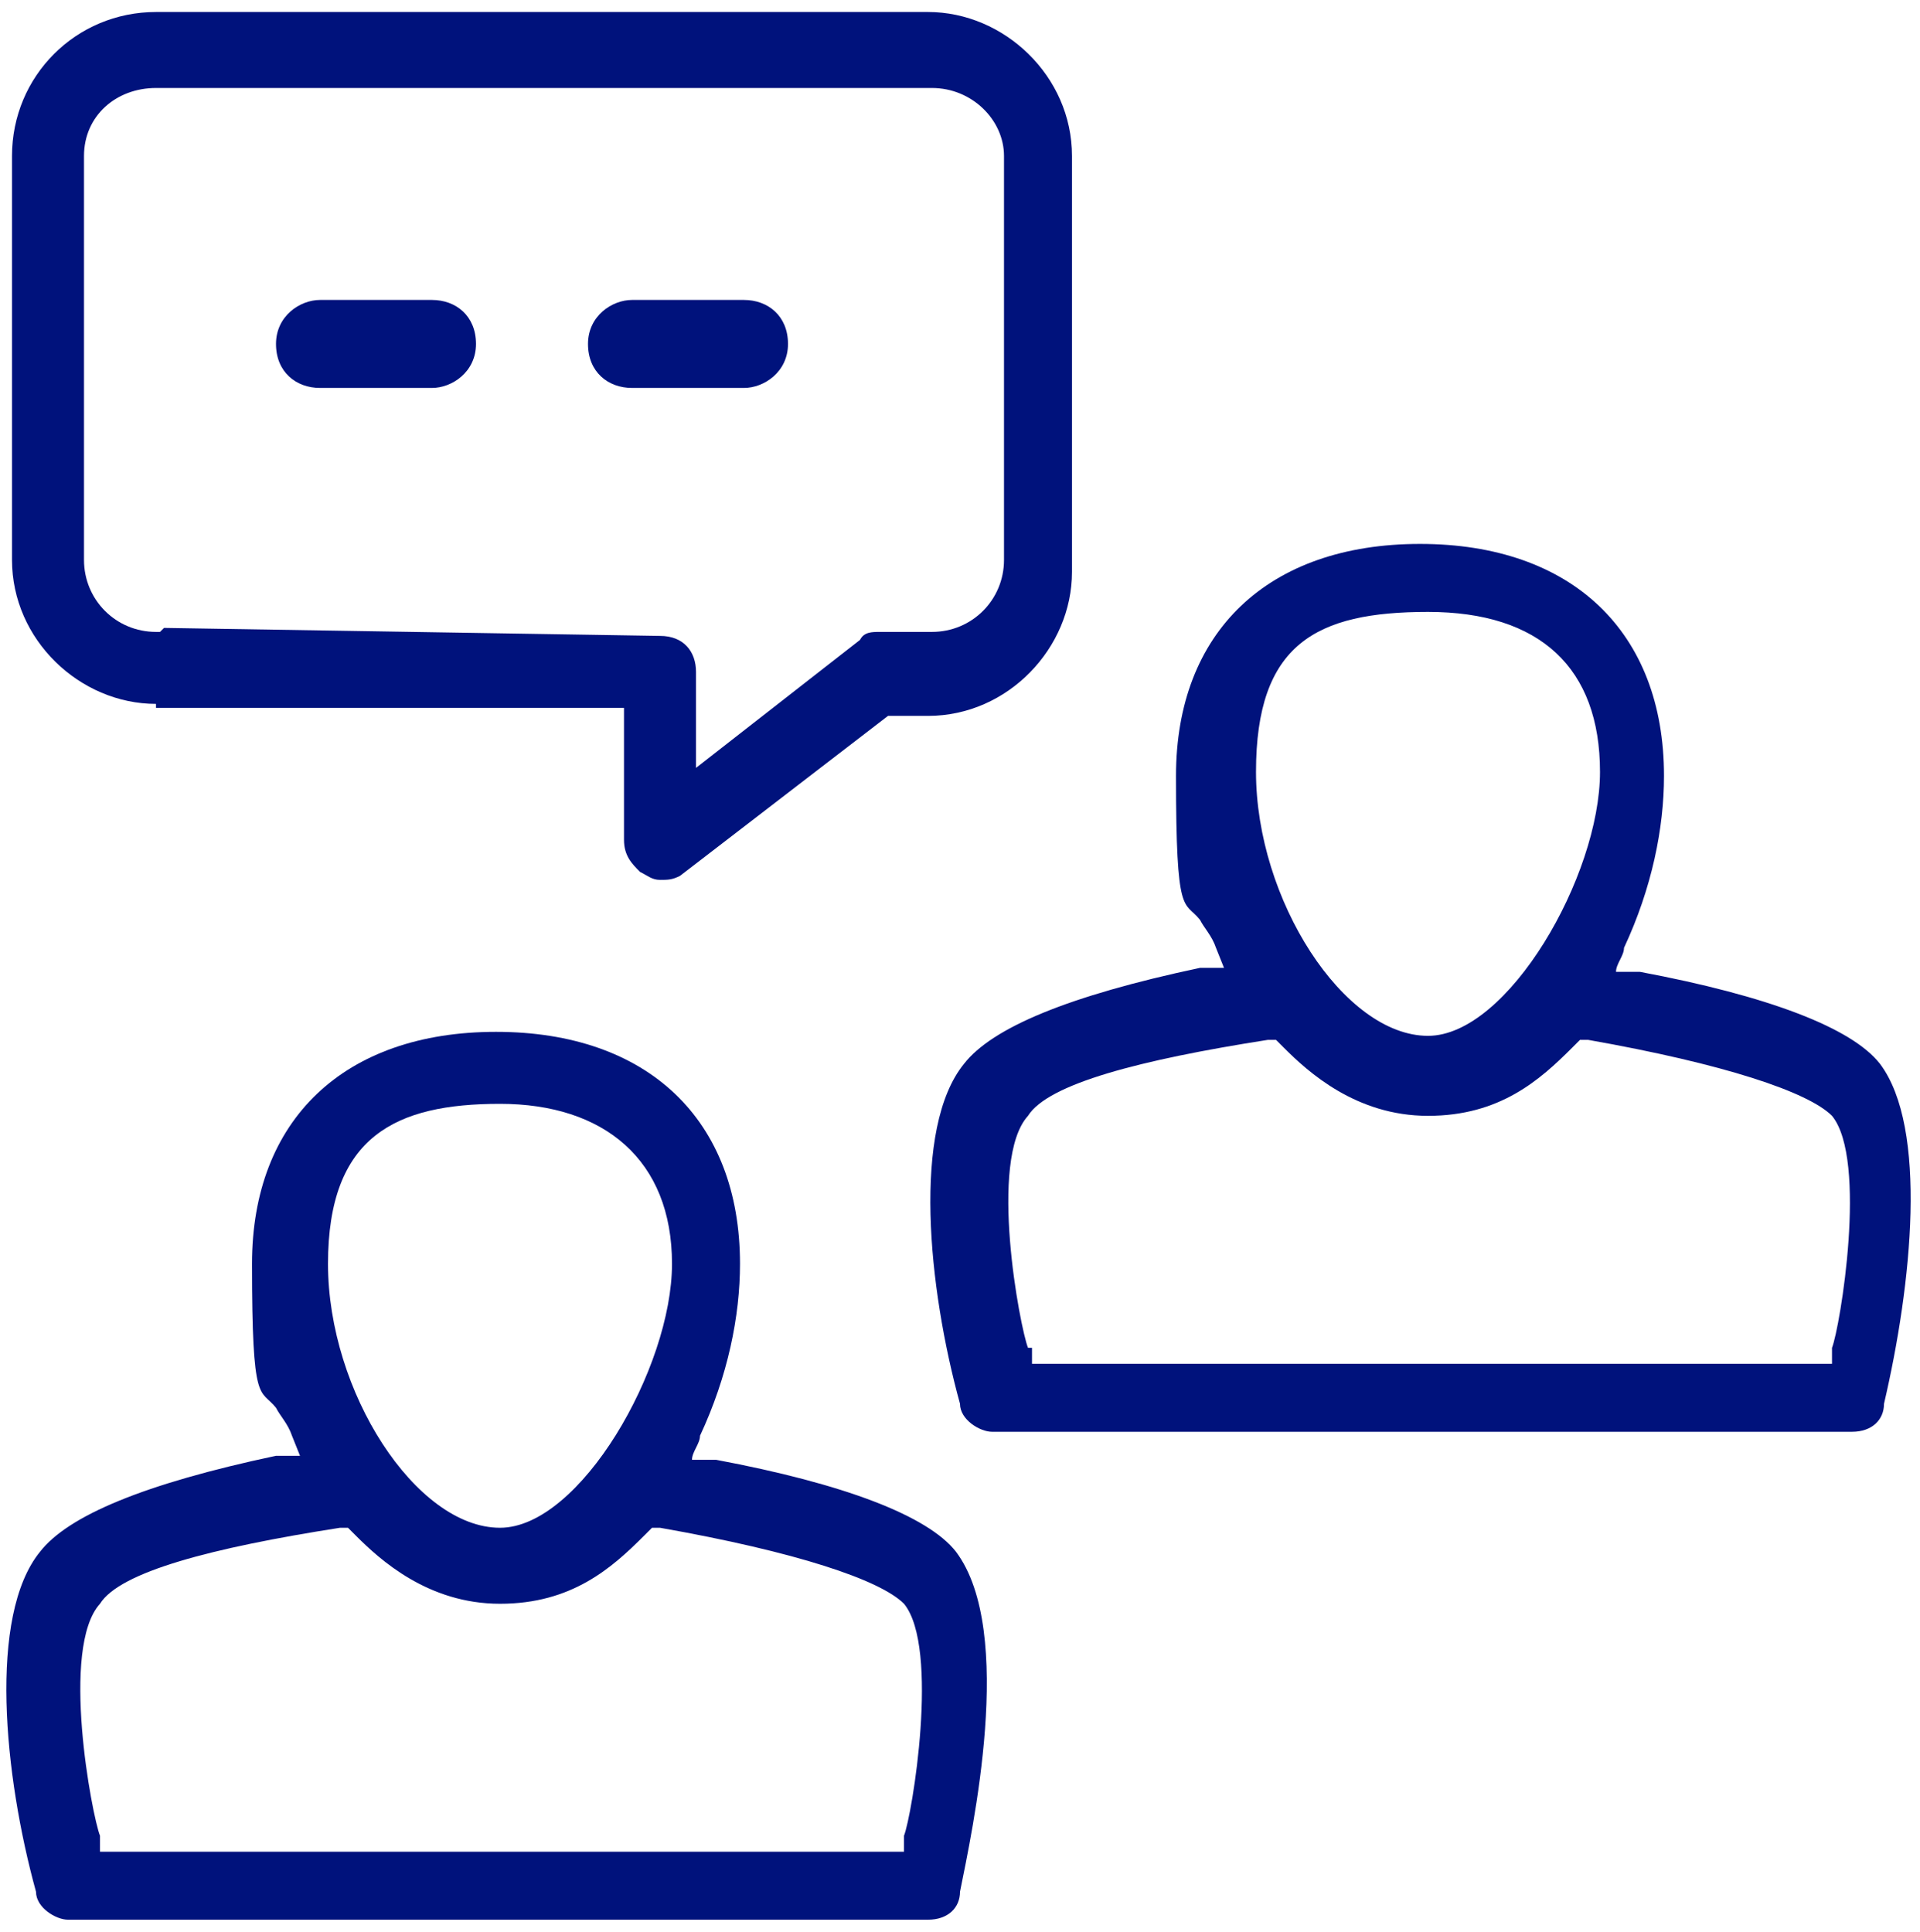
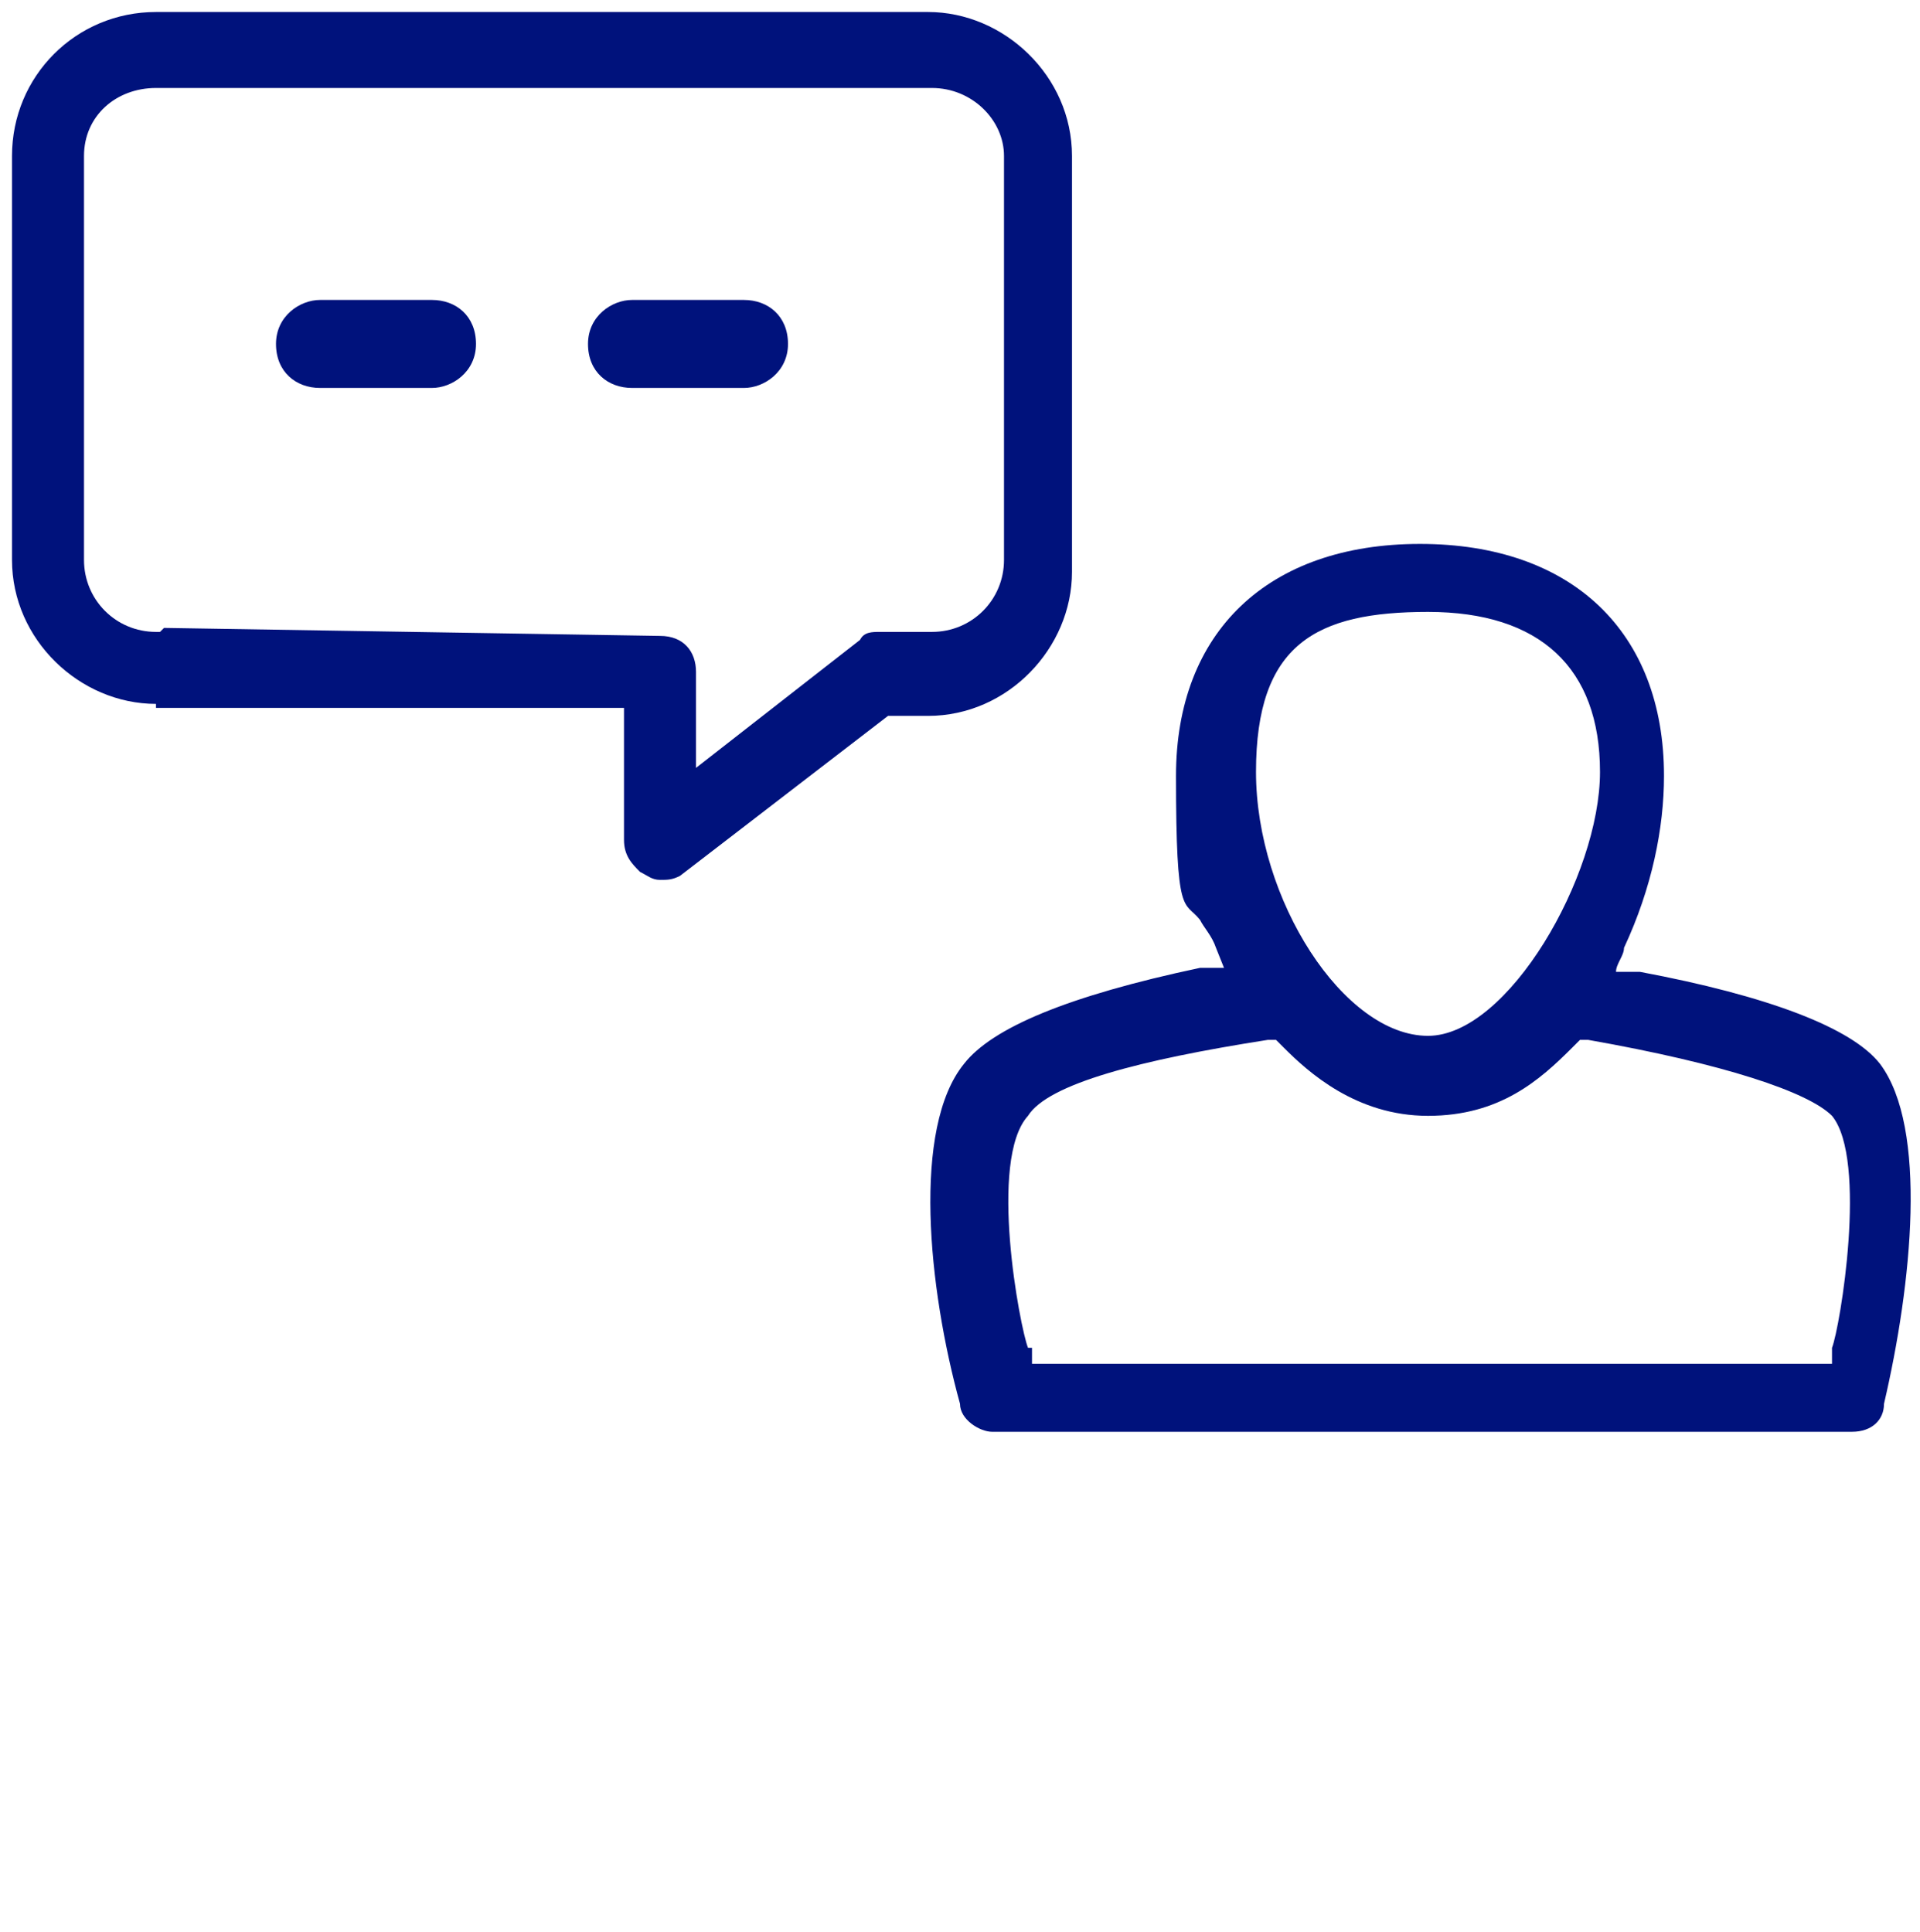
<svg xmlns="http://www.w3.org/2000/svg" id="Layer_2" data-name="Layer 2" version="1.1" viewBox="0 0 48 48.3">
  <defs>
    <style> .cls-1 { fill: #00127c; stroke-width: 0px; } </style>
  </defs>
-   <path class="cls-1" d="M17.9,36.5h-.6c0-.2.2-.4.2-.6.7-1.5,1-3,1-4.3,0-3.6-2.3-5.8-6.1-5.8s-6.1,2.2-6.1,5.8.2,3.1.6,3.6c.1.2.3.4.4.7l.2.5h-.6c-3.3.7-5.2,1.5-5.9,2.4-1.3,1.6-.9,5.6-.1,8.5,0,.4.5.7.8.7h21.5c.5,0,.8-.3.8-.7.3-1.5,1.4-6.5-.1-8.5-.7-.9-2.8-1.7-6-2.3ZM2.5,45.9c-.2-.5-1-4.7,0-5.8h0c.5-.8,2.8-1.4,6-1.9h.2l.2.2c.6.6,1.8,1.7,3.6,1.7s2.8-.9,3.6-1.7l.2-.2h.2c3.4.6,5.5,1.3,6.1,1.9.9,1.1.2,5.3,0,5.8v.4H2.5v-.4h0ZM12.5,38.2c-2.1,0-4.3-3.4-4.3-6.6s1.7-4,4.3-4,4.3,1.4,4.3,4-2.3,6.6-4.3,6.6Z" />
-   <path class="cls-1" d="M47,26.6c-.7-.9-2.8-1.7-6-2.3h-.6c0-.2.2-.4.2-.6.7-1.5,1-3,1-4.3,0-3.6-2.3-5.8-6.1-5.8s-6.1,2.2-6.1,5.8.2,3.1.6,3.6c.1.2.3.4.4.7l.2.5h-.6c-3.3.7-5.2,1.5-5.9,2.4-1.3,1.6-.9,5.6-.1,8.5,0,.4.5.7.8.7h21.5c.5,0,.8-.3.8-.7.7-3,1.1-6.9-.1-8.5ZM25.7,33.7c-.2-.5-1-4.7,0-5.8h0c.5-.8,2.8-1.4,6-1.9h.2l.2.2c.6.6,1.8,1.7,3.6,1.7s2.8-.9,3.6-1.7l.2-.2h.2c3.4.6,5.5,1.3,6.1,1.9.9,1.1.2,5.3,0,5.8v.4h-20v-.4h0ZM35.7,25.9c-2.1,0-4.3-3.4-4.3-6.6s1.5-4,4.3-4,4.3,1.4,4.3,4-2.3,6.6-4.3,6.6Z" />
+   <path class="cls-1" d="M47,26.6c-.7-.9-2.8-1.7-6-2.3h-.6c0-.2.2-.4.2-.6.7-1.5,1-3,1-4.3,0-3.6-2.3-5.8-6.1-5.8s-6.1,2.2-6.1,5.8.2,3.1.6,3.6c.1.2.3.4.4.7l.2.5h-.6c-3.3.7-5.2,1.5-5.9,2.4-1.3,1.6-.9,5.6-.1,8.5,0,.4.5.7.8.7h21.5c.5,0,.8-.3.8-.7.7-3,1.1-6.9-.1-8.5ZM25.7,33.7c-.2-.5-1-4.7,0-5.8c.5-.8,2.8-1.4,6-1.9h.2l.2.2c.6.6,1.8,1.7,3.6,1.7s2.8-.9,3.6-1.7l.2-.2h.2c3.4.6,5.5,1.3,6.1,1.9.9,1.1.2,5.3,0,5.8v.4h-20v-.4h0ZM35.7,25.9c-2.1,0-4.3-3.4-4.3-6.6s1.5-4,4.3-4,4.3,1.4,4.3,4-2.3,6.6-4.3,6.6Z" />
  <path class="cls-1" d="M3.9,17.7h11.7v3.3c0,.4.2.6.4.8h0c.2.1.3.2.5.2s.3,0,.5-.1l5.2-4h1c2,0,3.6-1.7,3.6-3.6V3.9c0-2-1.7-3.6-3.6-3.6H3.9C1.9.3.3,1.9.3,3.9v10.1c0,2,1.7,3.6,3.6,3.6ZM4,15.8h-.1c-1,0-1.8-.8-1.8-1.8V3.9c0-1,.8-1.7,1.8-1.7h19.4c1,0,1.8.8,1.8,1.7v10.1c0,1-.8,1.8-1.8,1.8h-1.3c-.2,0-.4,0-.5.2l-4.1,3.2v-2.4c0-.5-.3-.9-.9-.9l-12.4-.2Z" />
  <path class="cls-1" d="M10.8,7.5h-2.8c-.5,0-1.1.4-1.1,1.1s.5,1.1,1.1,1.1h2.8c.5,0,1.1-.4,1.1-1.1s-.5-1.1-1.1-1.1Z" />
  <path class="cls-1" d="M18.6,7.5h-2.8c-.5,0-1.1.4-1.1,1.1s.5,1.1,1.1,1.1h2.8c.5,0,1.1-.4,1.1-1.1s-.5-1.1-1.1-1.1Z" />
</svg>